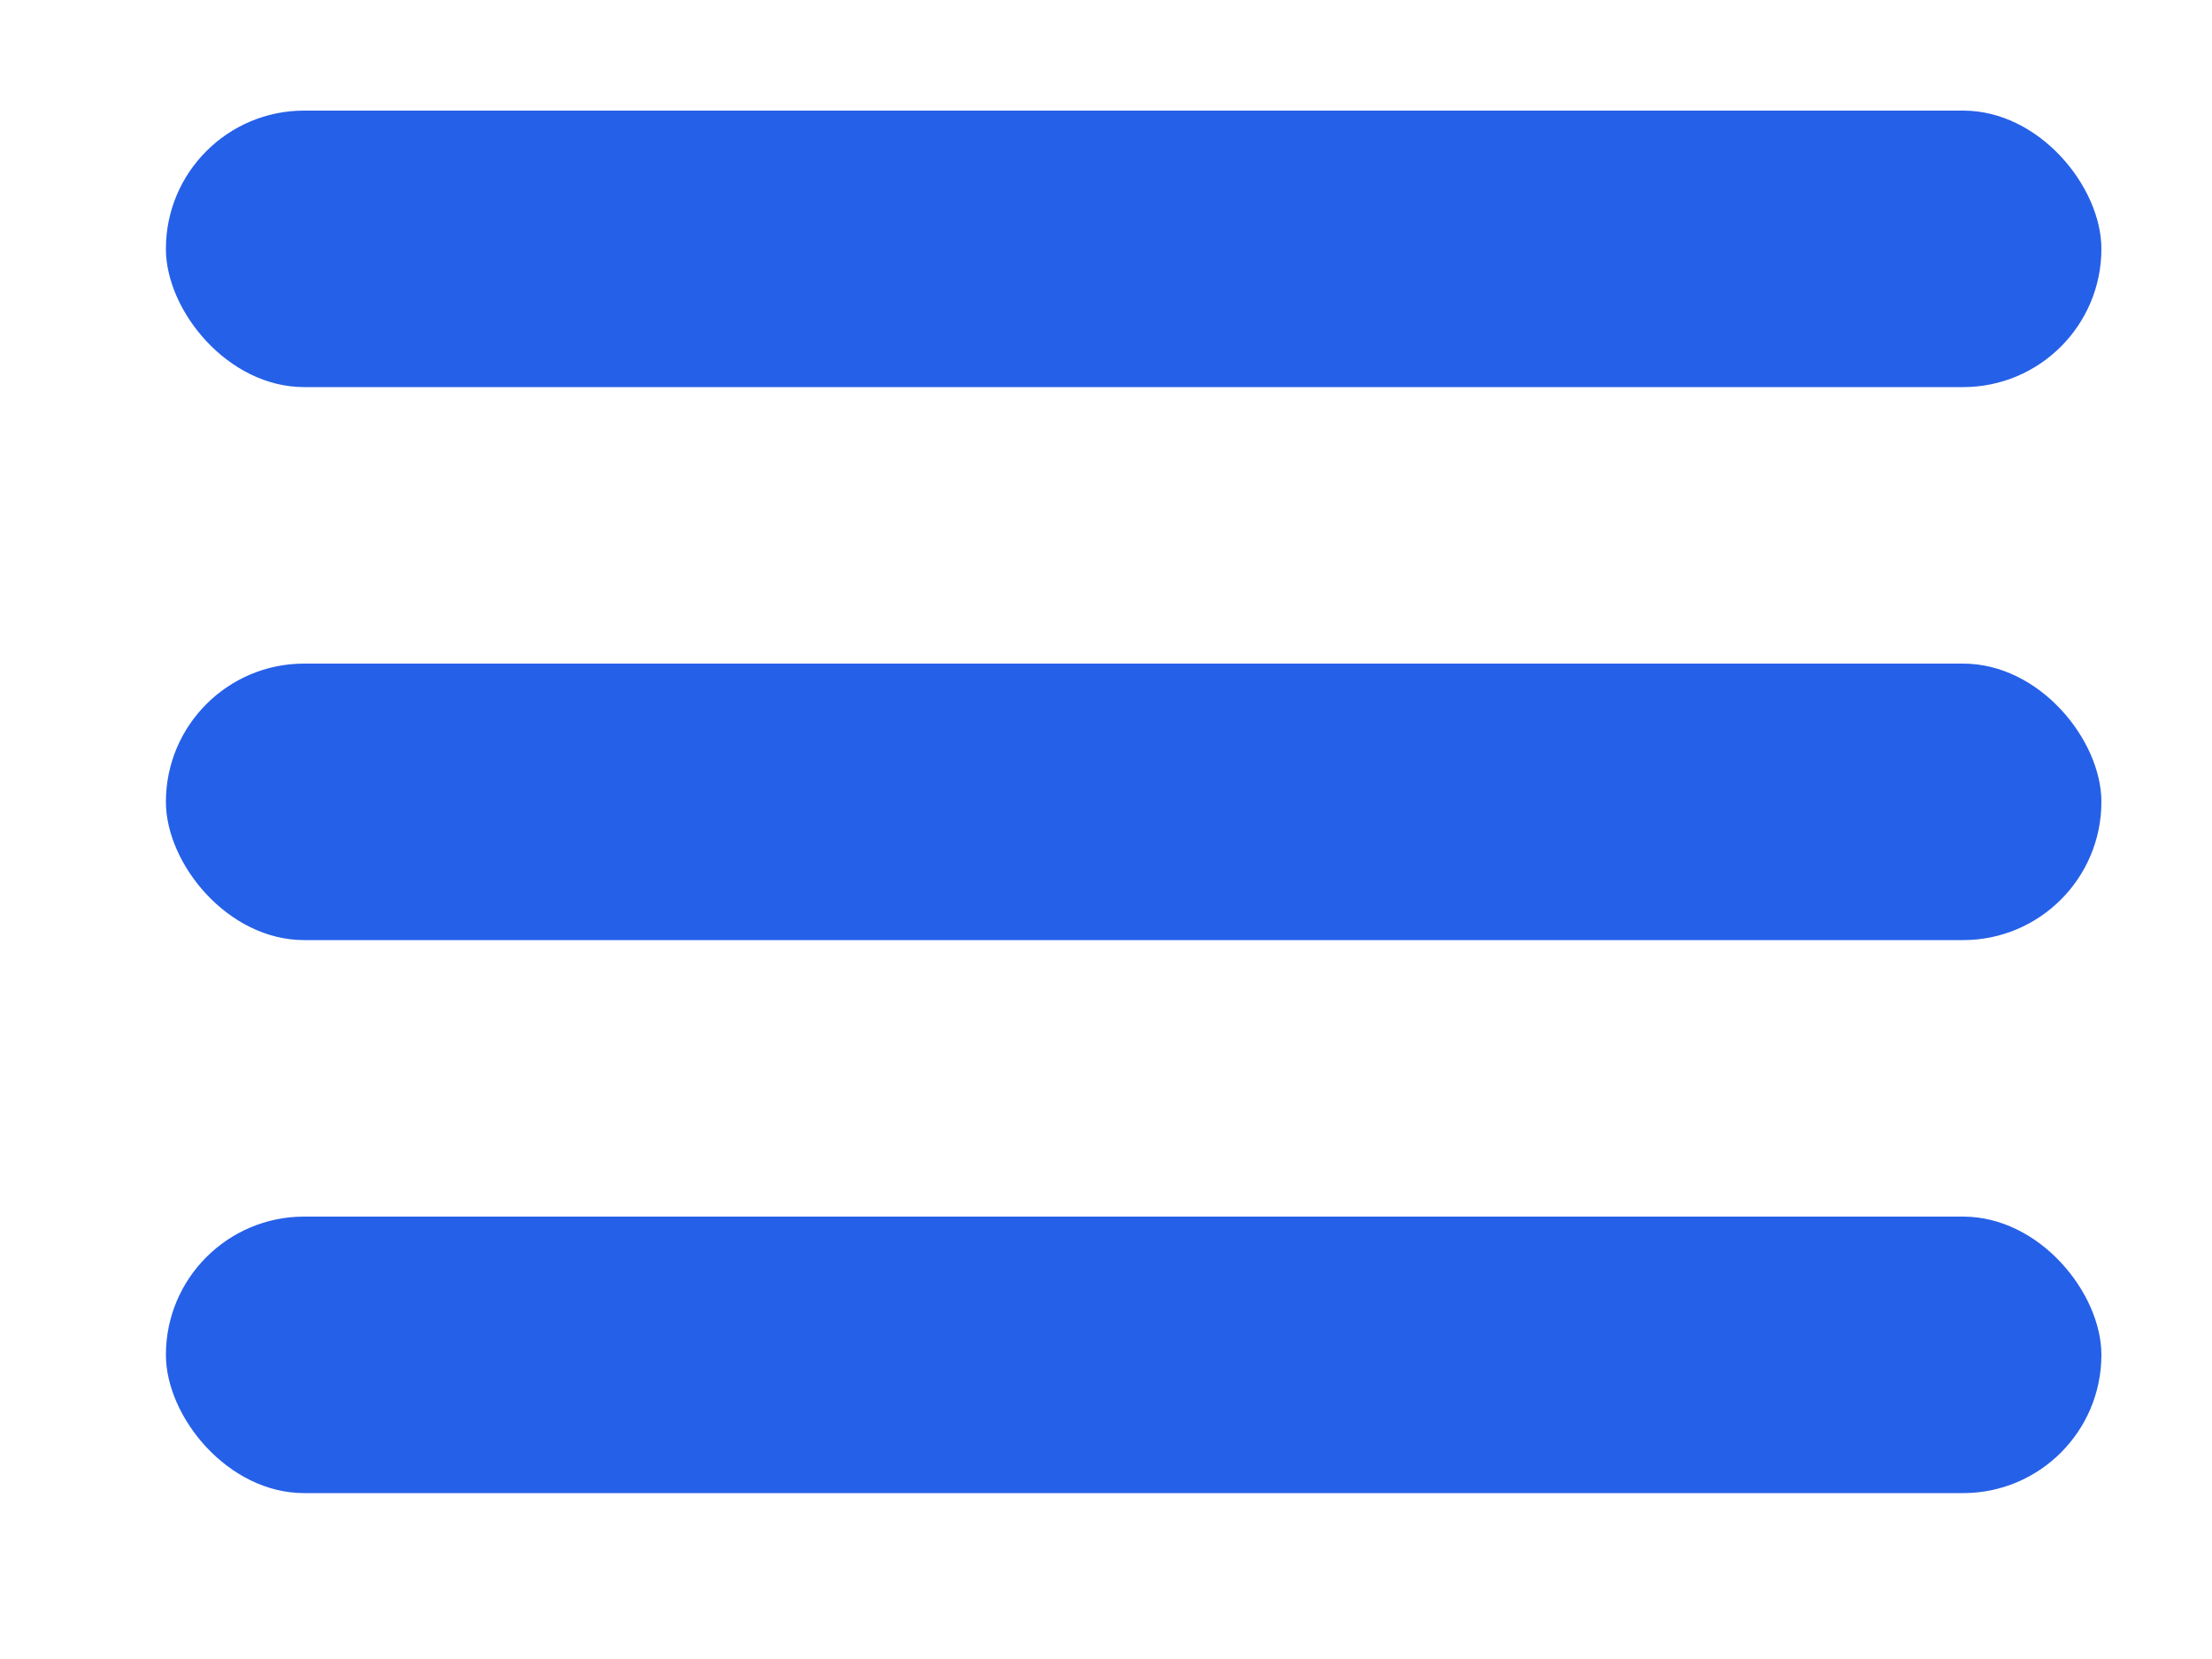
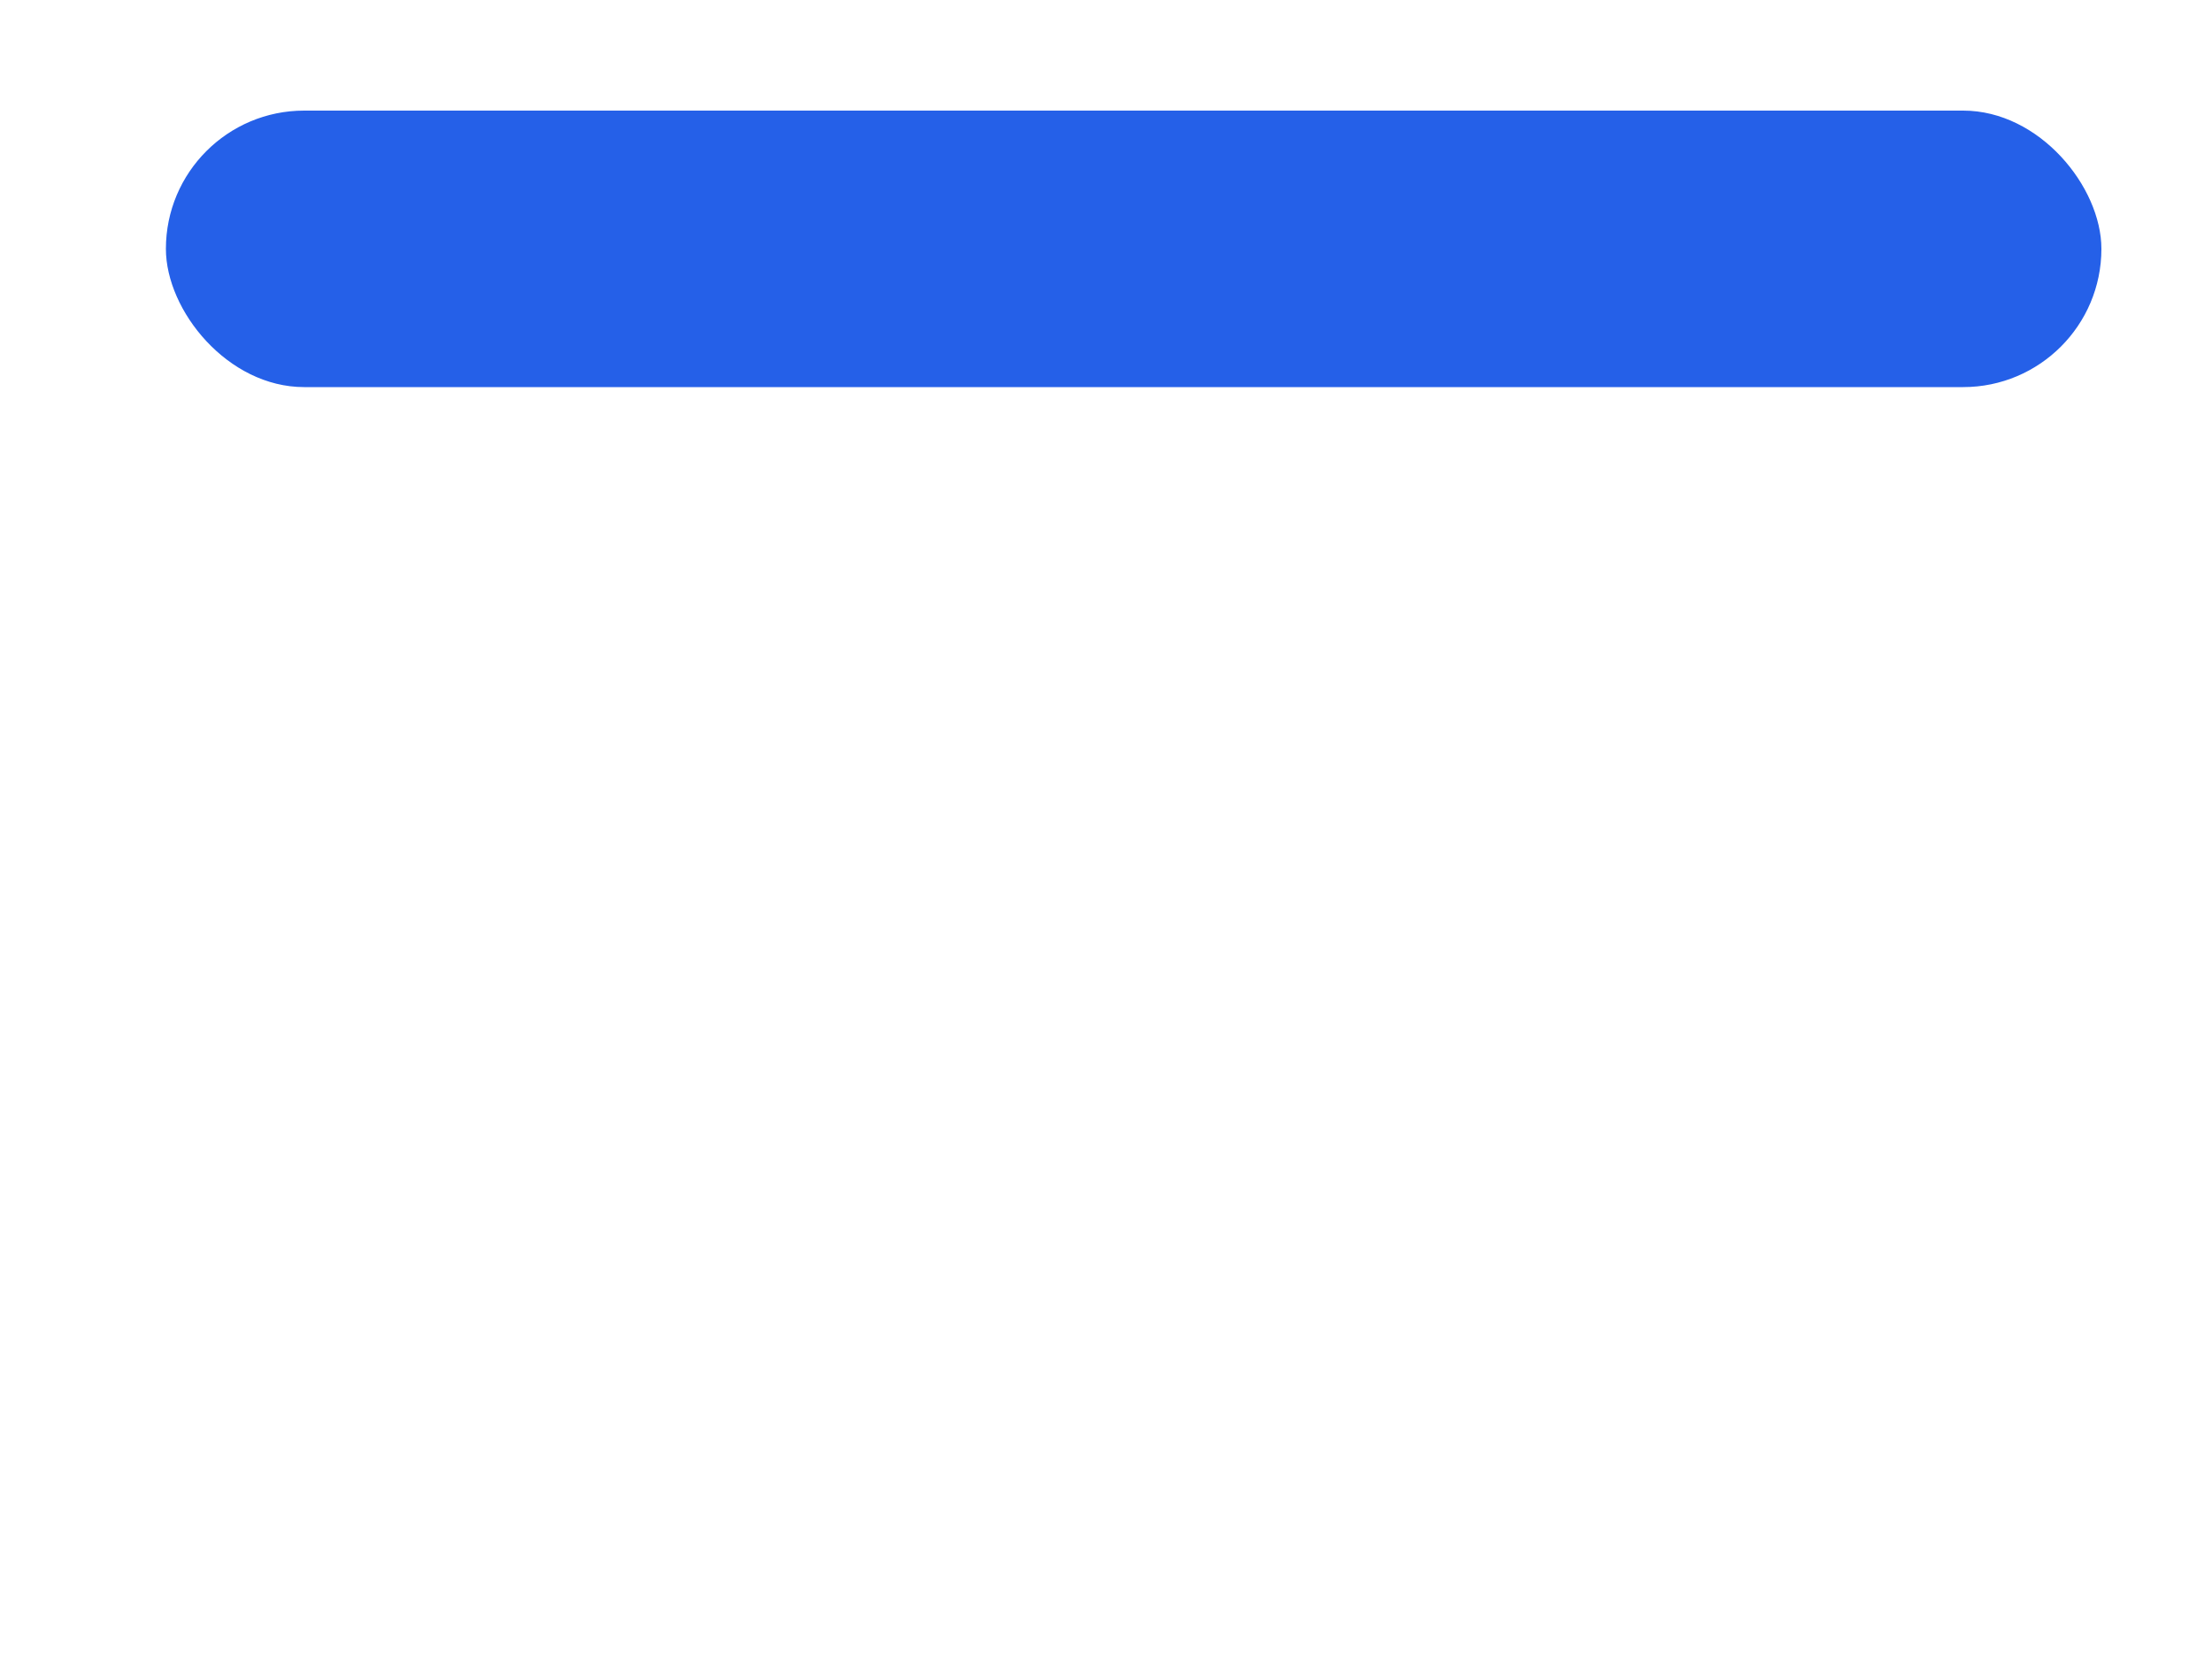
<svg xmlns="http://www.w3.org/2000/svg" width="40px" height="30px" viewBox="0 0 40 30" version="1.1">
  <title>Group 2 Copy 2</title>
  <g id="Page-1" stroke="none" stroke-width="1" fill="none" fill-rule="evenodd">
    <g id="Group" transform="translate(3, 2)" fill="#2560E8">
      <rect id="Rectangle-13" x="0" y="0" width="35" height="5" rx="2.5" />
-       <rect id="Rectangle-13-Copy" x="0" y="10" width="35" height="5" rx="2.5" />
-       <rect id="Rectangle-13-Copy-2" x="0" y="20" width="35" height="5" rx="2.5" />
    </g>
  </g>
</svg>